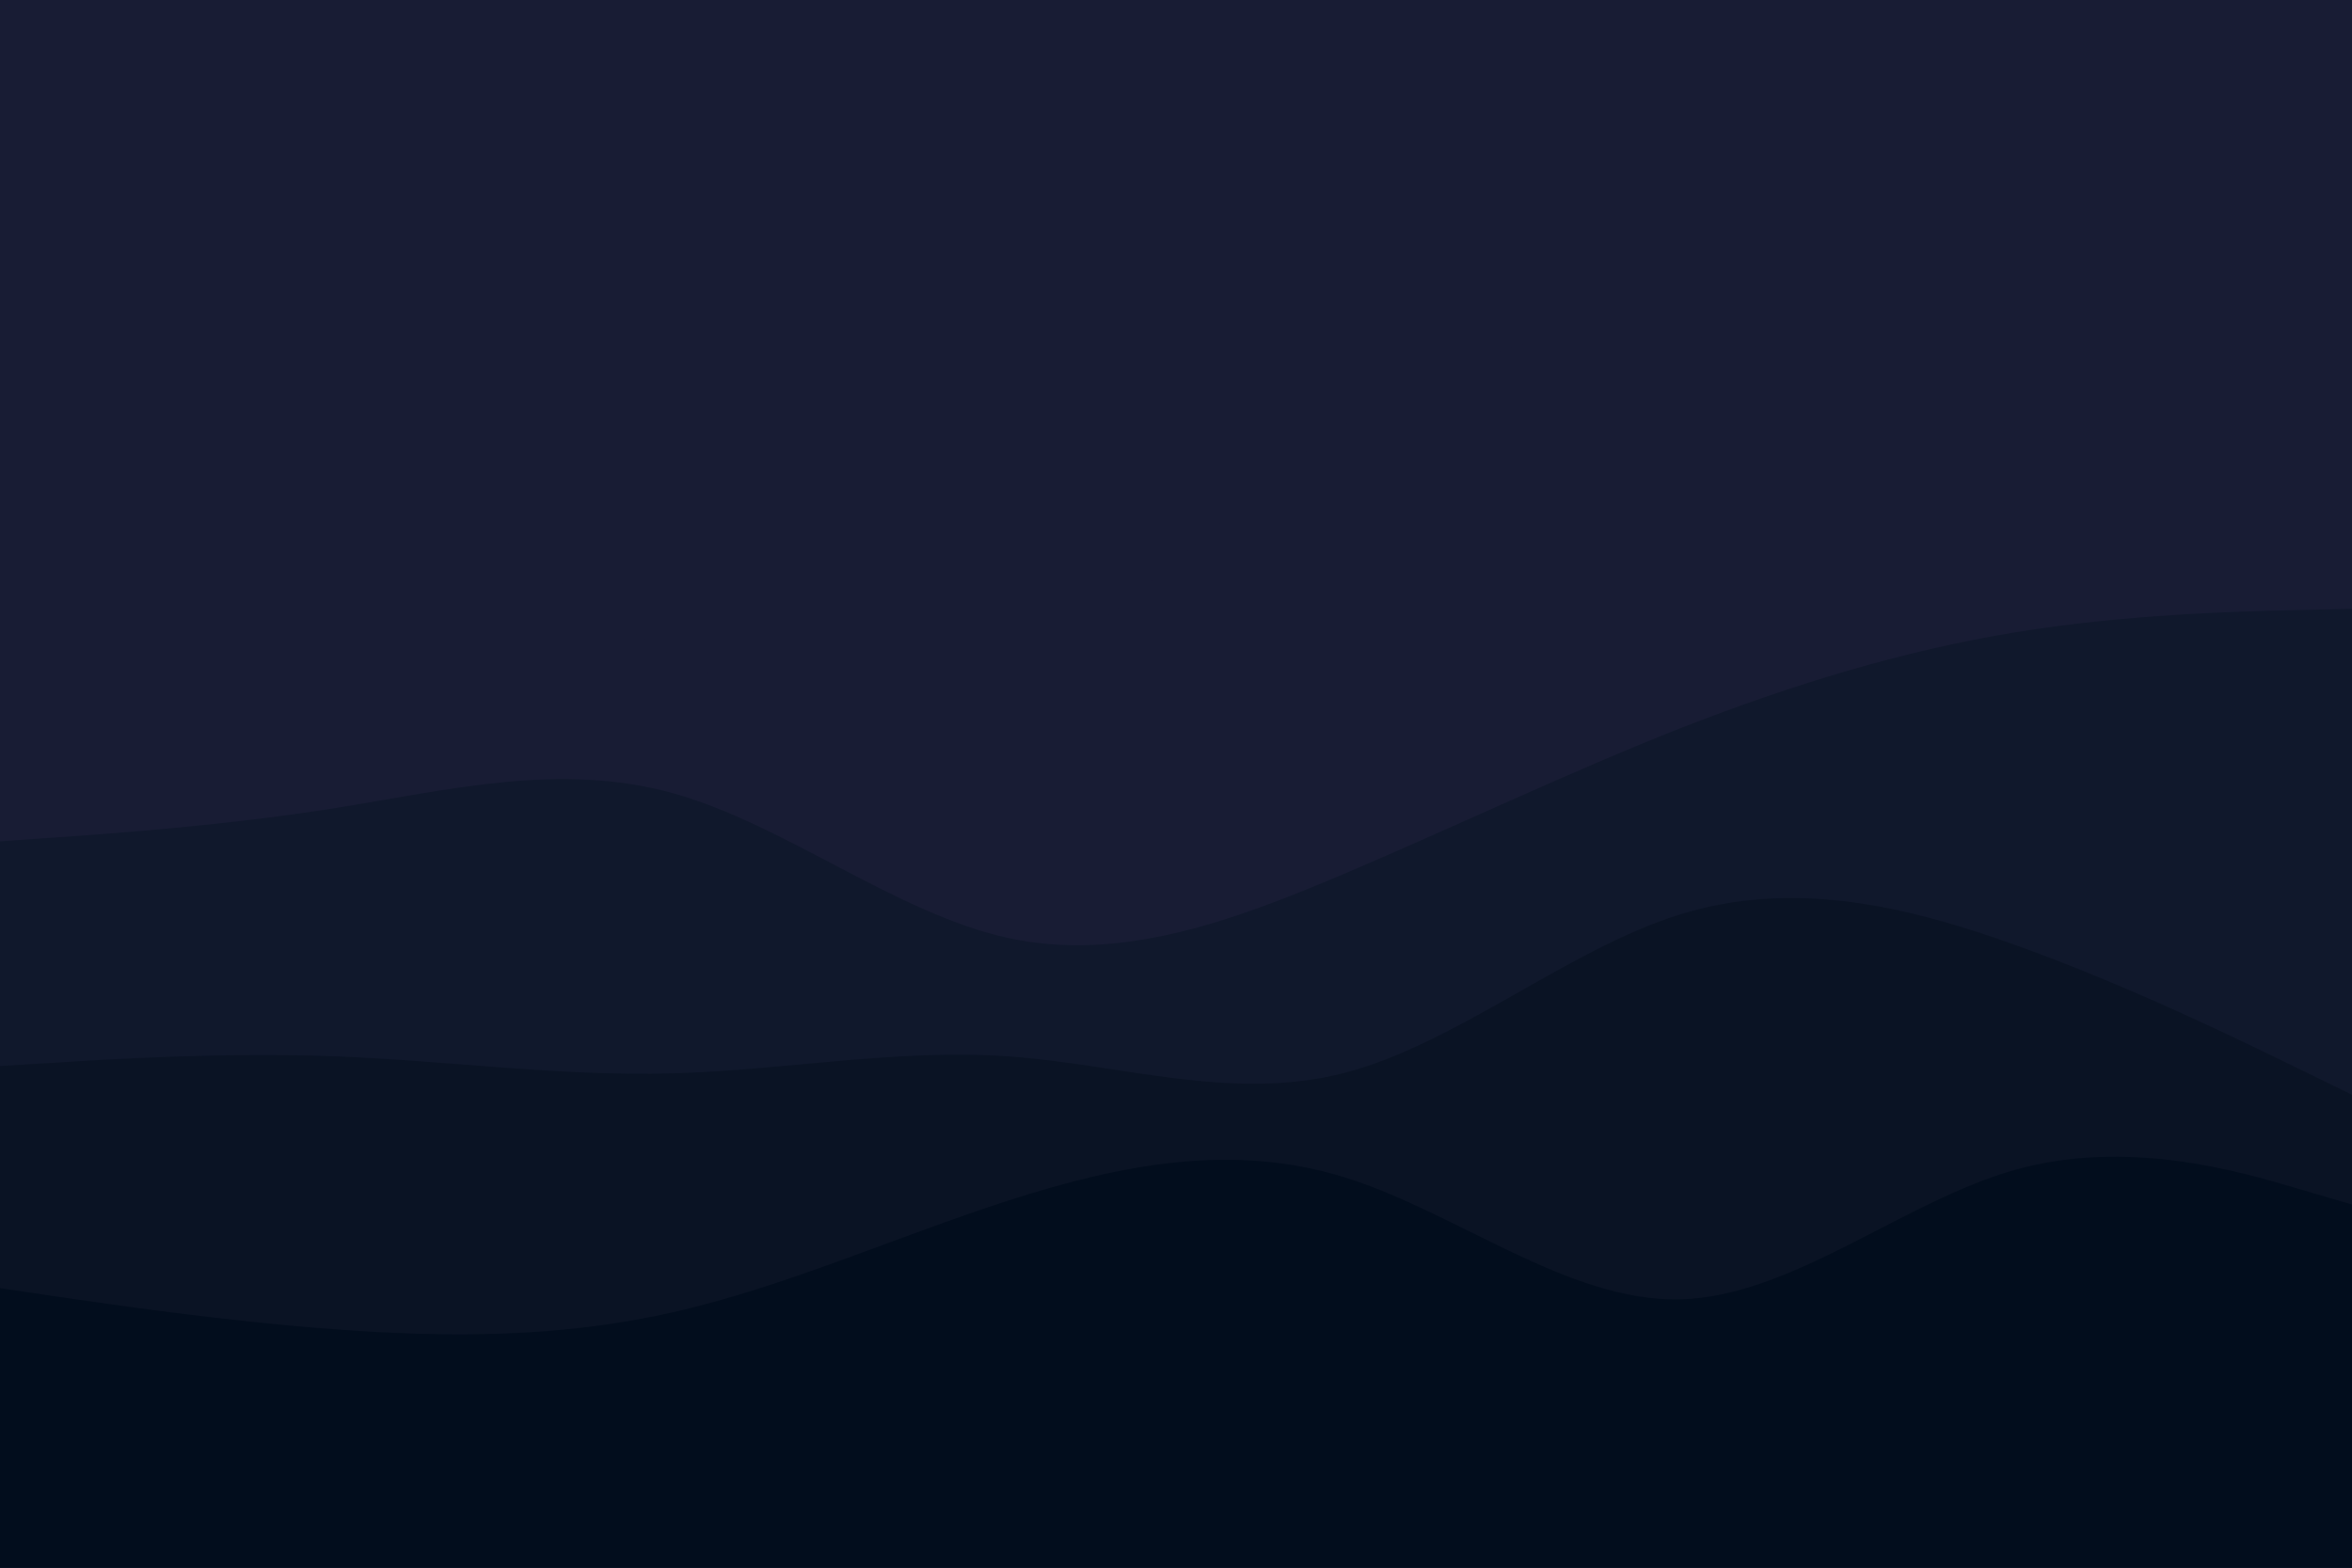
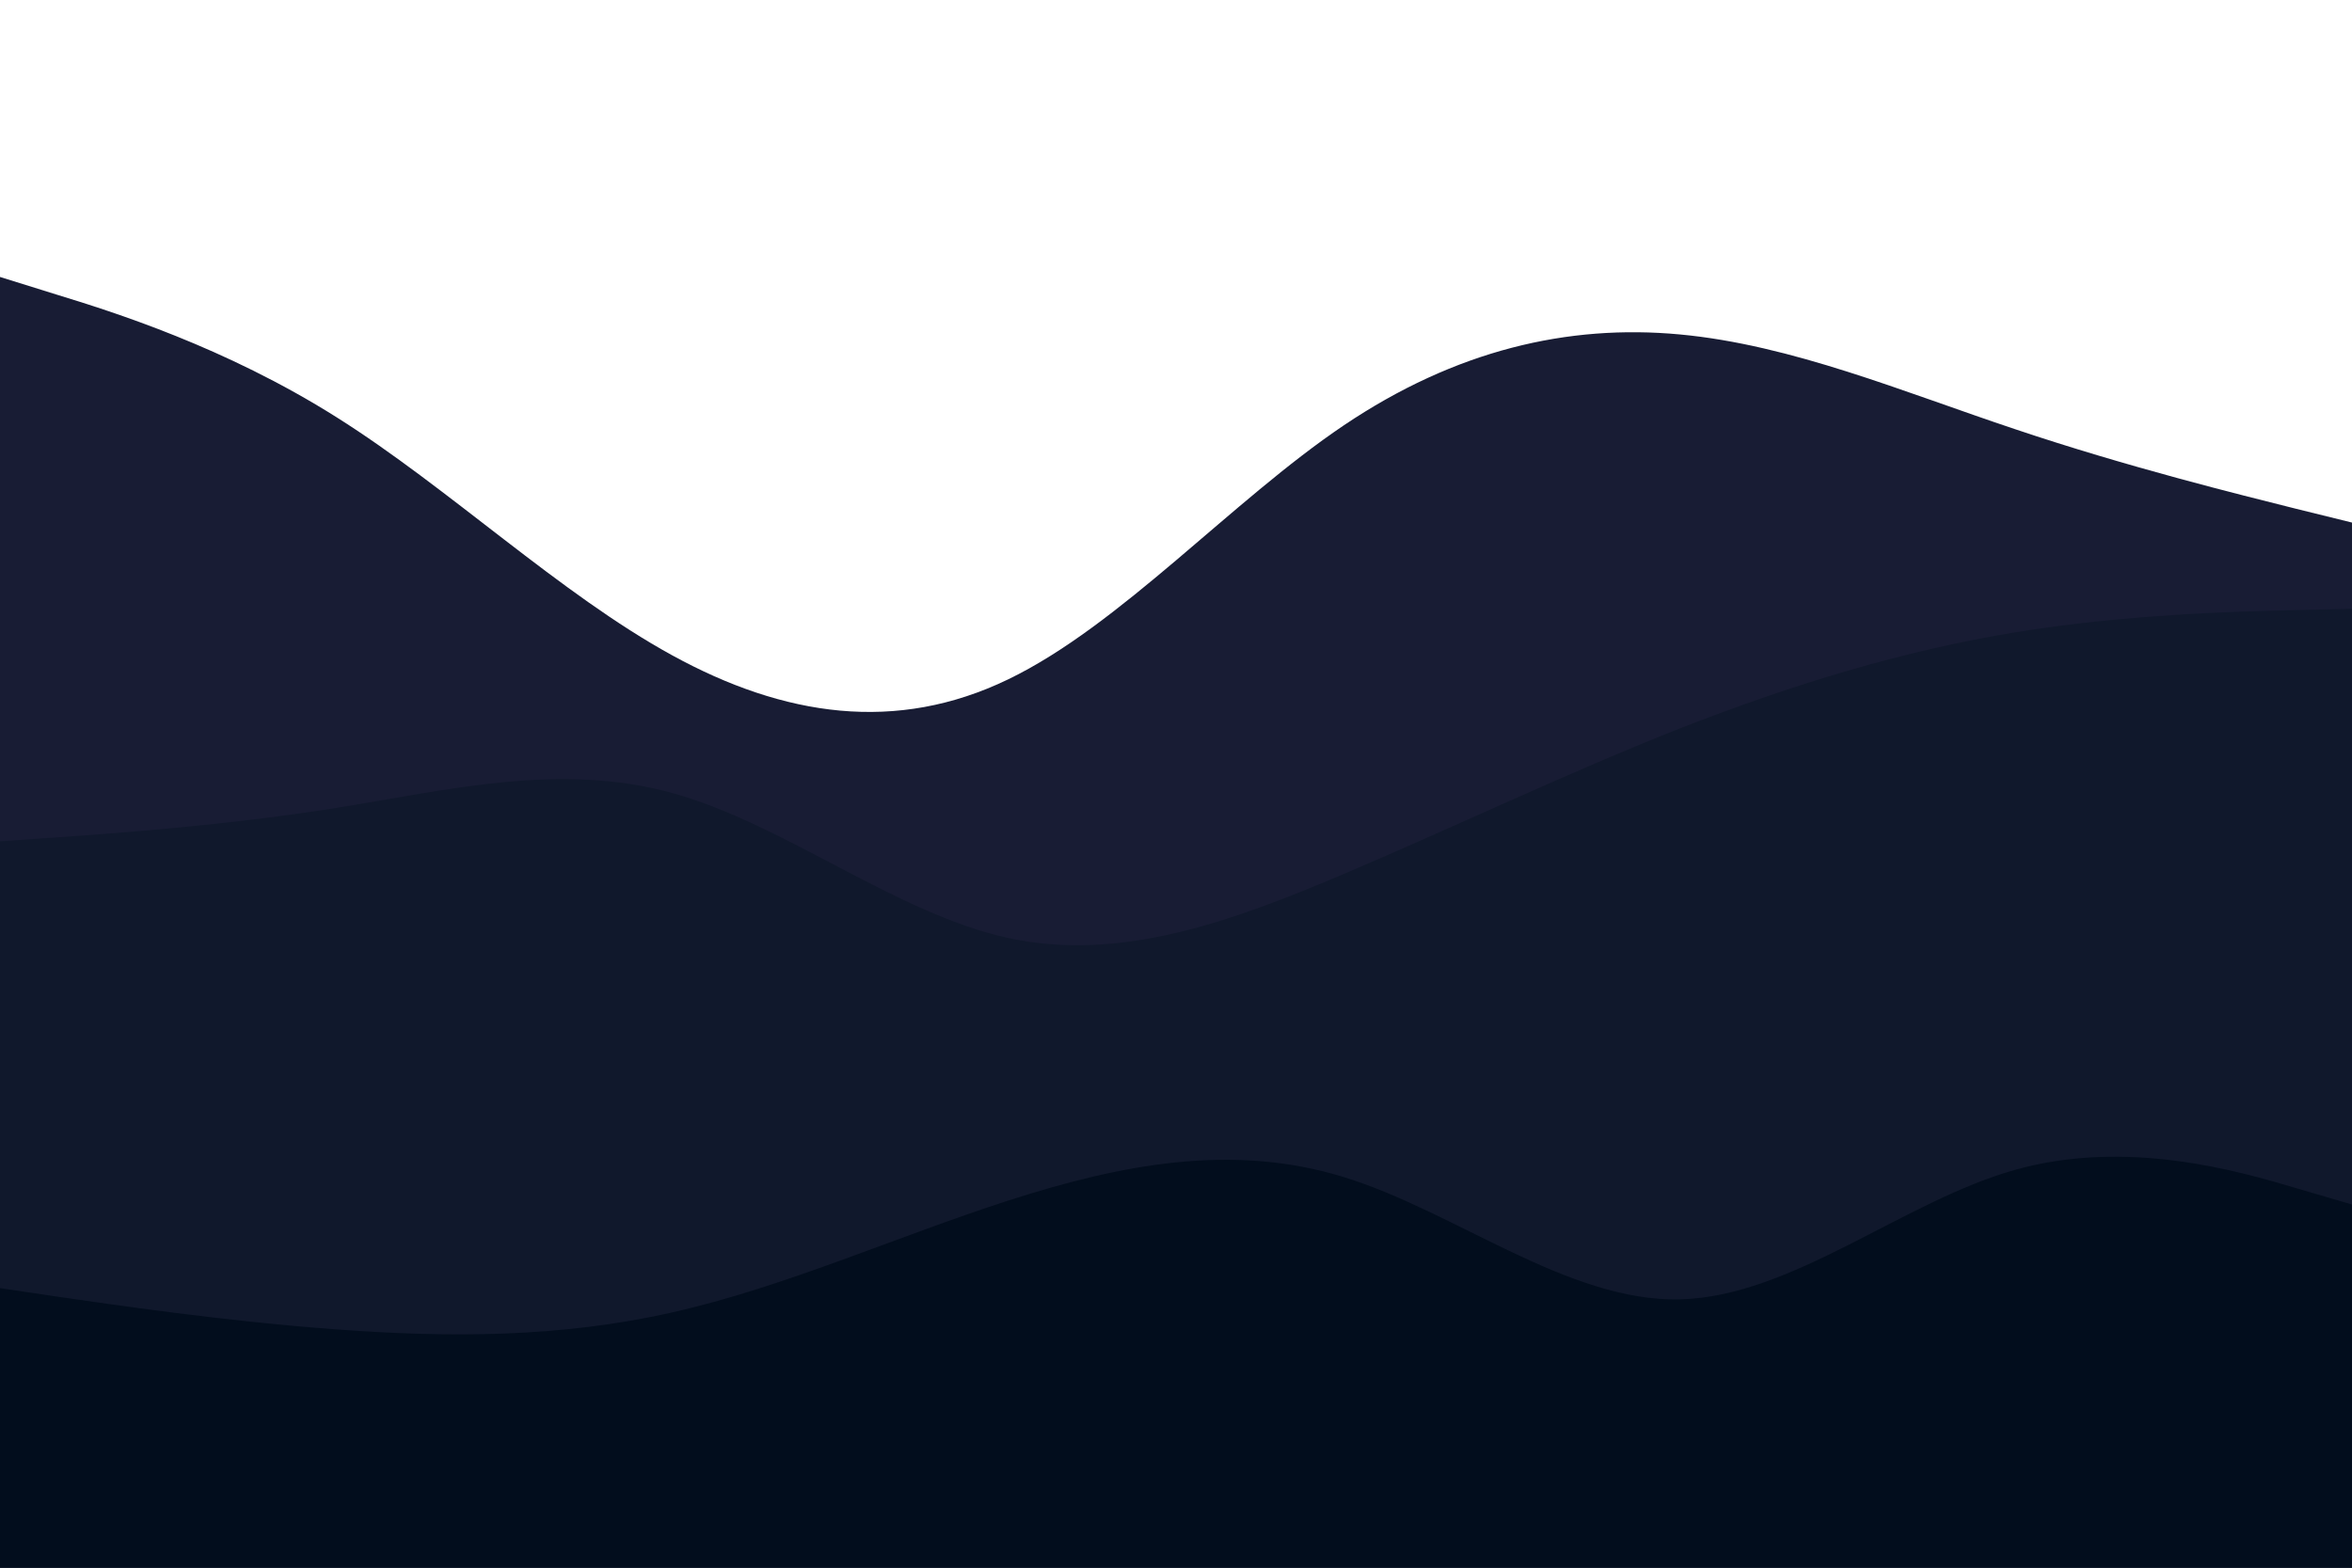
<svg xmlns="http://www.w3.org/2000/svg" id="visual" viewBox="0 0 900 600" width="900" height="600" version="1.1">
-   <rect x="0" y="0" width="900" height="600" fill="#181c34" />
  <path d="M0 106L21.5 112.7C43 119.3 86 132.7 128.8 159.7C171.7 186.7 214.3 227.3 257.2 250.8C300 274.3 343 280.7 385.8 260C428.7 239.3 471.3 191.7 514.2 162.8C557 134 600 124 642.8 128C685.7 132 728.3 150 771.2 164.3C814 178.7 857 189.3 878.5 194.7L900 200L900 601L878.5 601C857 601 814 601 771.2 601C728.3 601 685.7 601 642.8 601C600 601 557 601 514.2 601C471.3 601 428.7 601 385.8 601C343 601 300 601 257.2 601C214.3 601 171.7 601 128.8 601C86 601 43 601 21.5 601L0 601Z" fill="#181c34" />
  <path d="M0 322L21.5 320.5C43 319 86 316 128.8 309.2C171.7 302.3 214.3 291.7 257.2 303.5C300 315.3 343 349.7 385.8 359C428.7 368.3 471.3 352.7 514.2 334.5C557 316.3 600 295.7 642.8 278.8C685.7 262 728.3 249 771.2 242C814 235 857 234 878.5 233.5L900 233L900 601L878.5 601C857 601 814 601 771.2 601C728.3 601 685.7 601 642.8 601C600 601 557 601 514.2 601C471.3 601 428.7 601 385.8 601C343 601 300 601 257.2 601C214.3 601 171.7 601 128.8 601C86 601 43 601 21.5 601L0 601Z" fill="#10182c" />
-   <path d="M0 408L21.5 406.7C43 405.3 86 402.7 128.8 404.3C171.7 406 214.3 412 257.2 410.8C300 409.7 343 401.3 385.8 404.3C428.7 407.3 471.3 421.7 514.2 410.7C557 399.7 600 363.3 642.8 350C685.7 336.7 728.3 346.3 771.2 361.7C814 377 857 398 878.5 408.5L900 419L900 601L878.5 601C857 601 814 601 771.2 601C728.3 601 685.7 601 642.8 601C600 601 557 601 514.2 601C471.3 601 428.7 601 385.8 601C343 601 300 601 257.2 601C214.3 601 171.7 601 128.8 601C86 601 43 601 21.5 601L0 601Z" fill="#0a1324" />
  <path d="M0 493L21.5 496.2C43 499.3 86 505.7 128.8 508.8C171.7 512 214.3 512 257.2 502.3C300 492.7 343 473.3 385.8 459.5C428.7 445.7 471.3 437.3 514.2 450.5C557 463.7 600 498.3 642.8 497.3C685.7 496.3 728.3 459.7 771.2 447.7C814 435.7 857 448.3 878.5 454.7L900 461L900 601L878.5 601C857 601 814 601 771.2 601C728.3 601 685.7 601 642.8 601C600 601 557 601 514.2 601C471.3 601 428.7 601 385.8 601C343 601 300 601 257.2 601C214.3 601 171.7 601 128.8 601C86 601 43 601 21.5 601L0 601Z" fill="#020d1d" />
</svg>